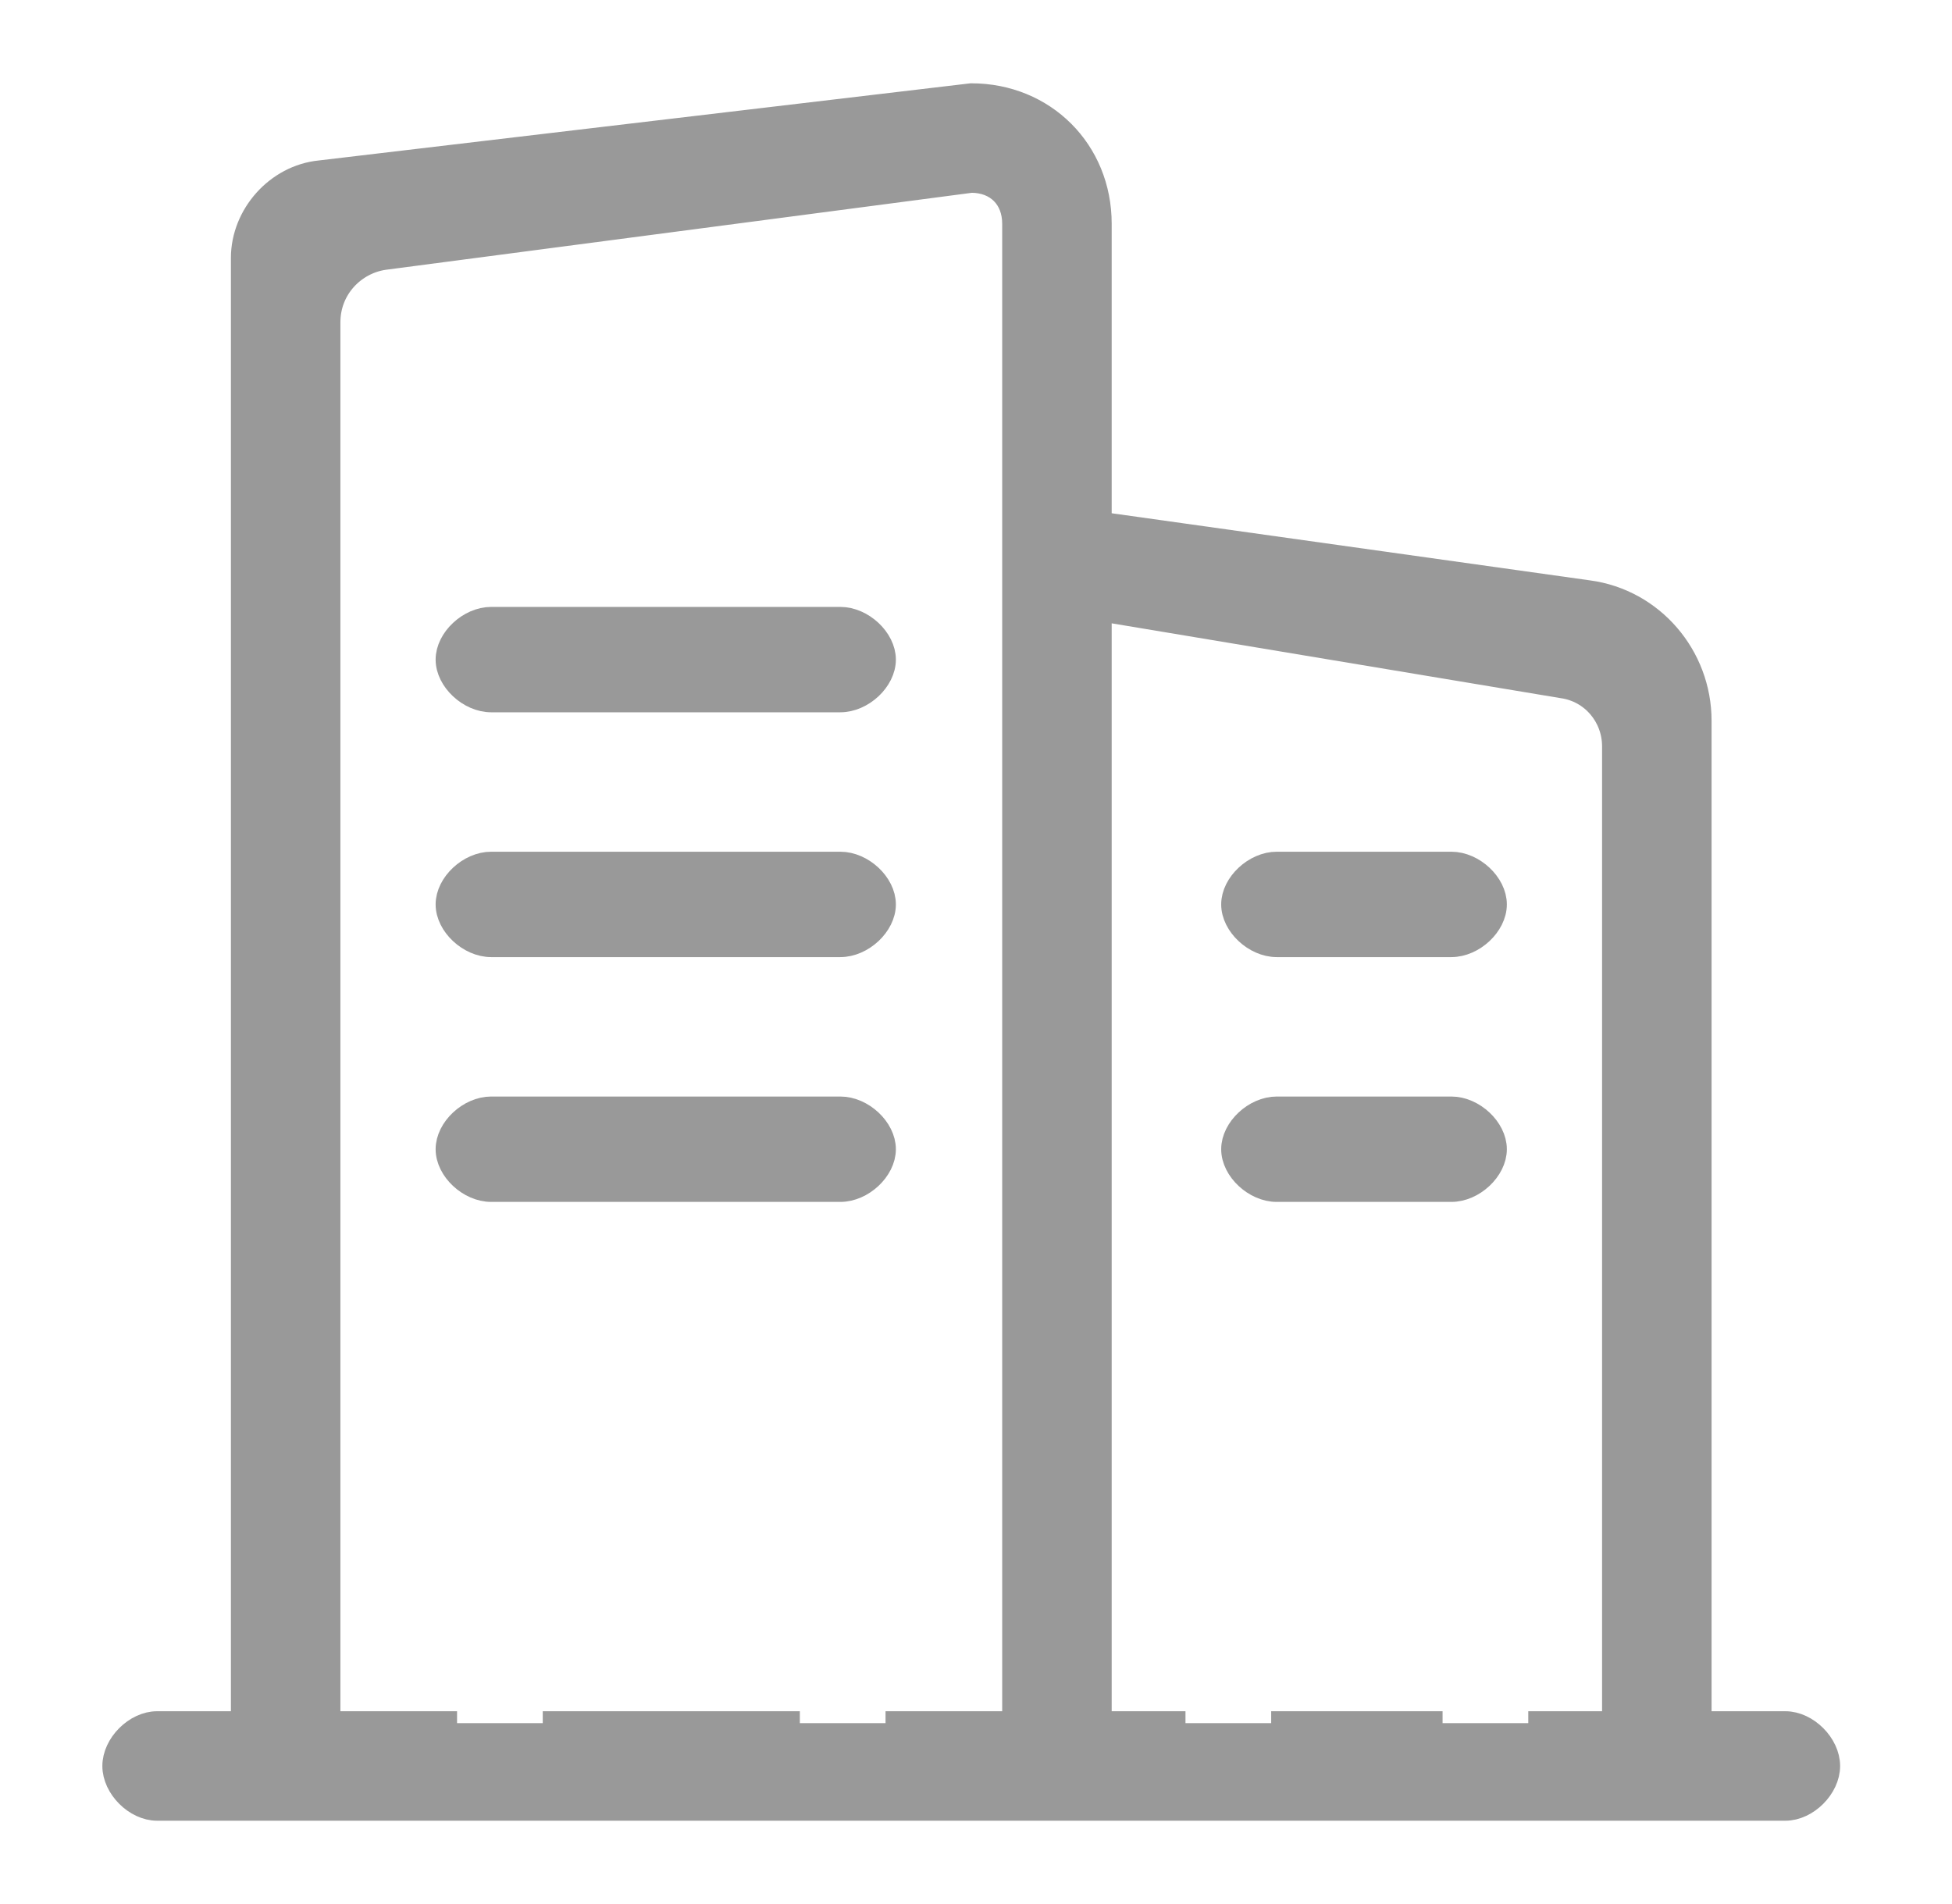
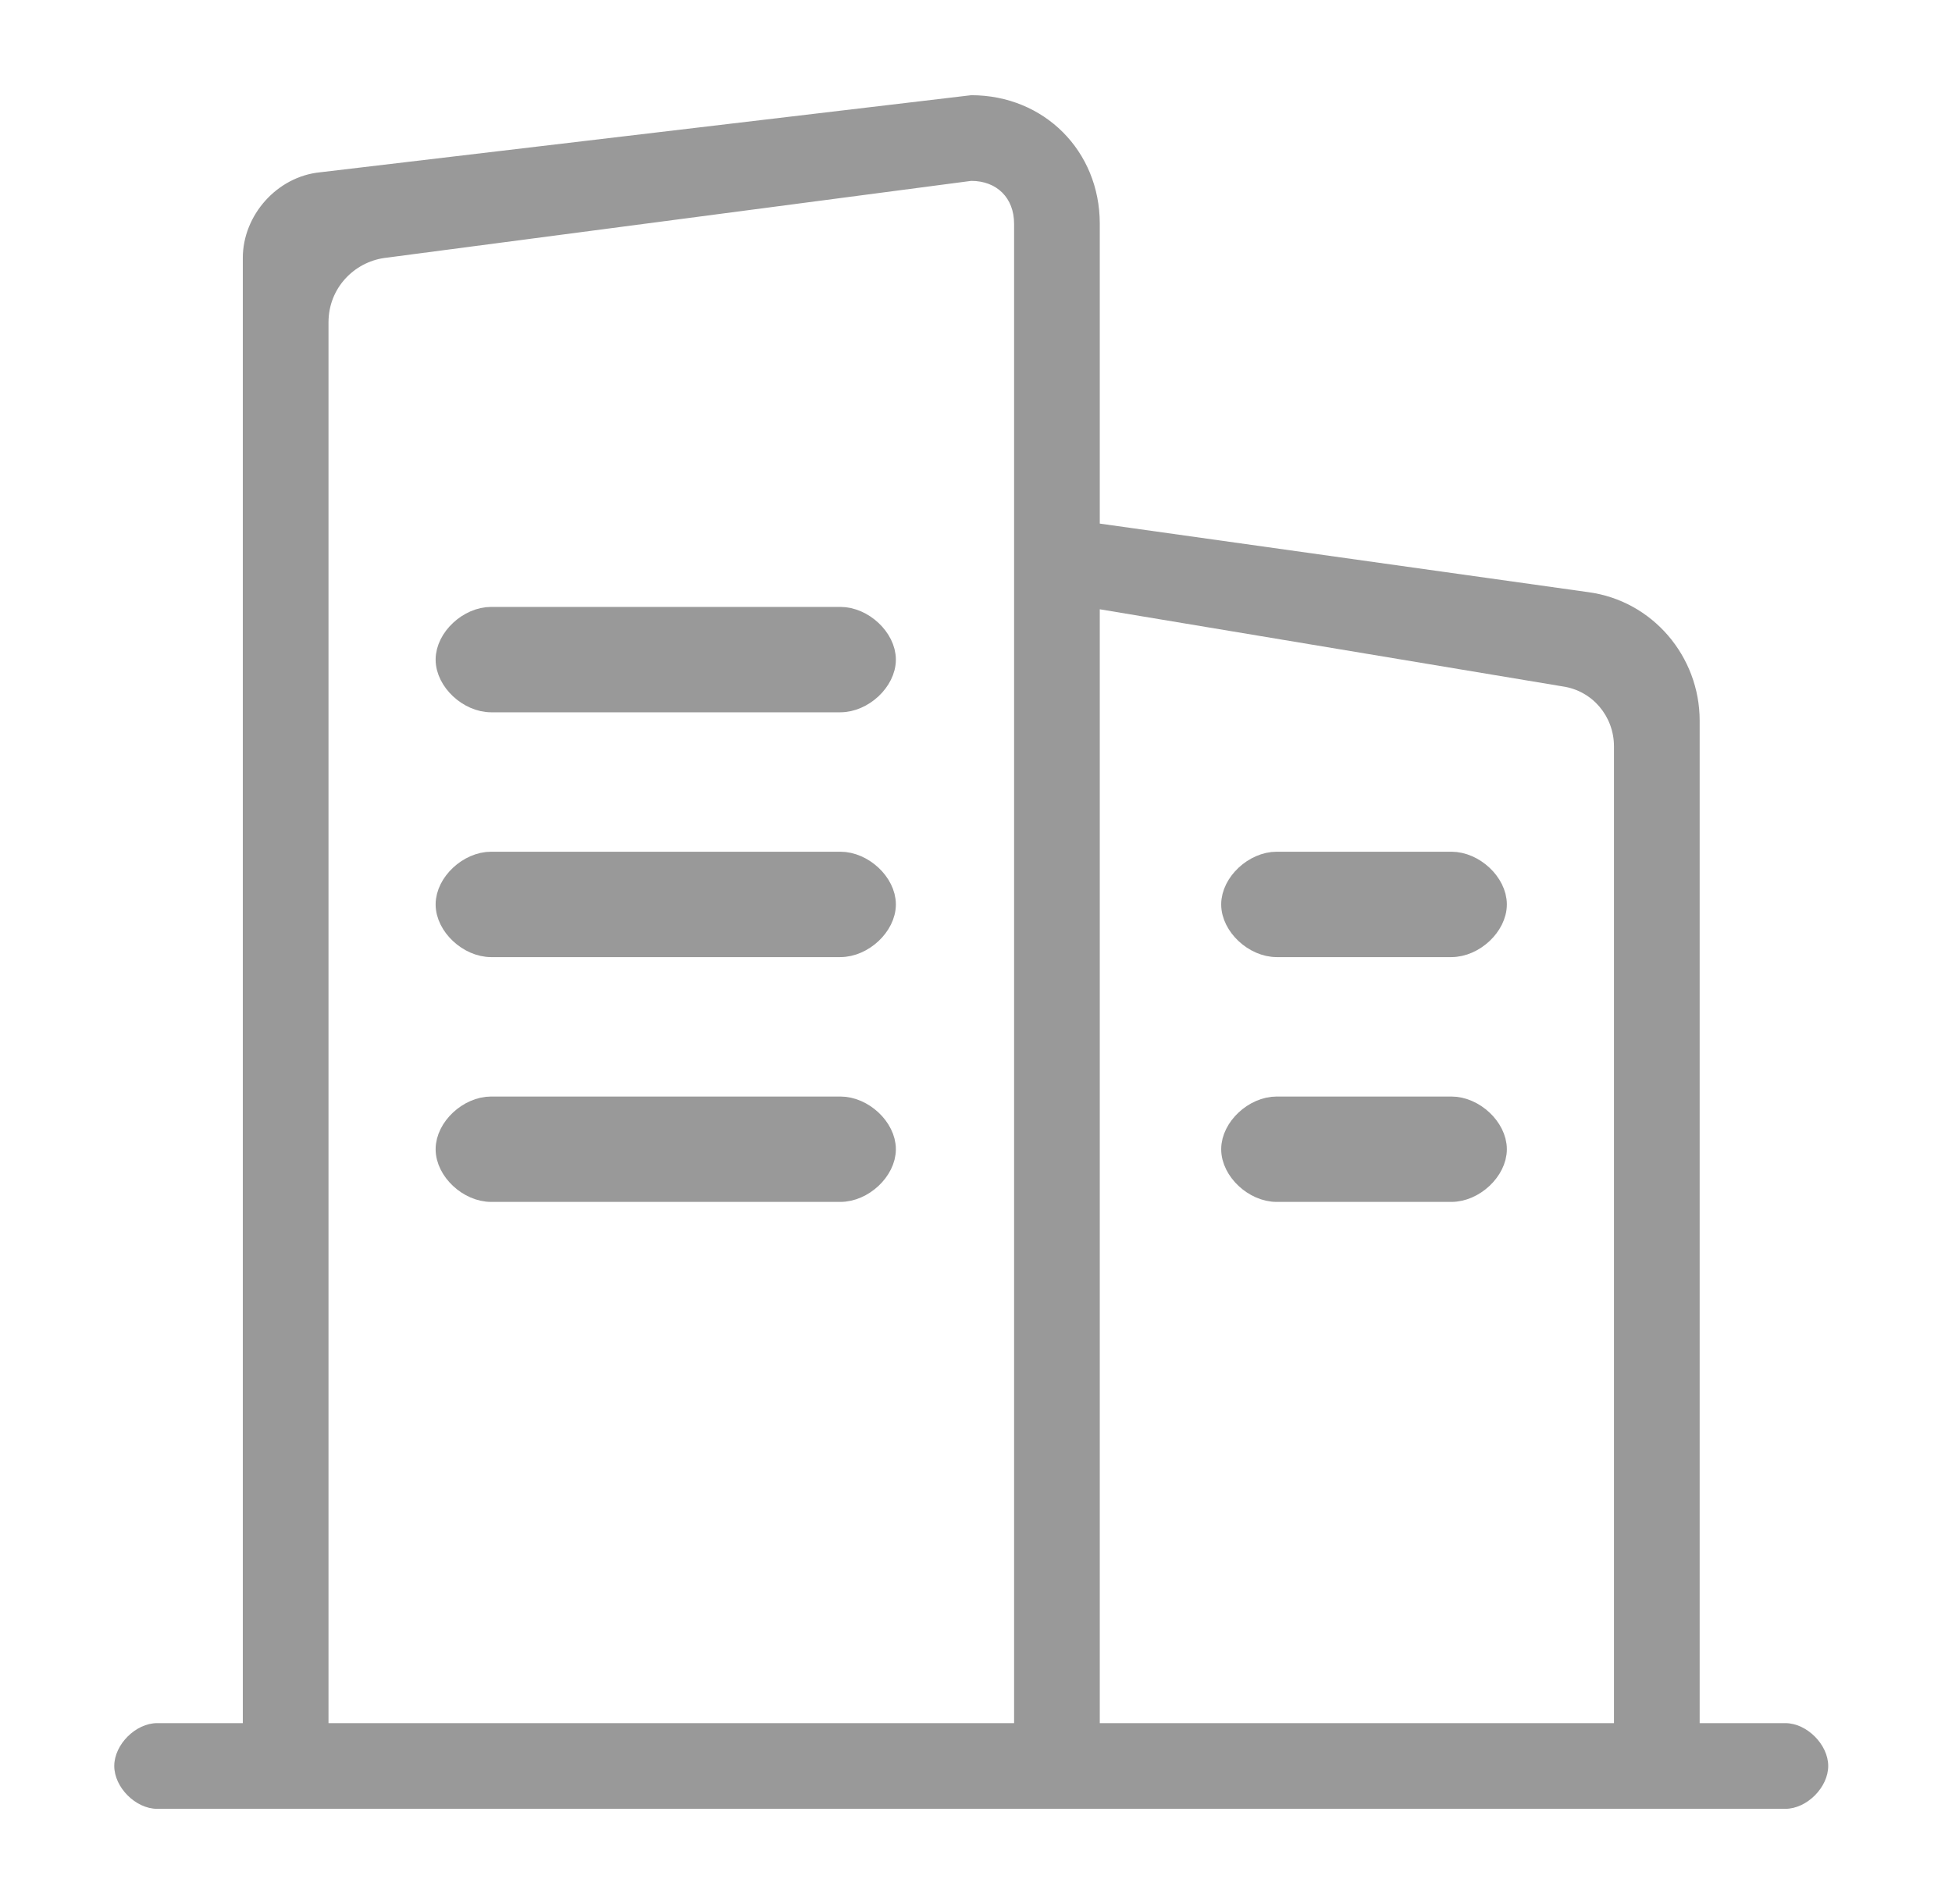
<svg xmlns="http://www.w3.org/2000/svg" width="41" height="40" viewBox="0 0 41 40" fill="none">
  <g id="Frame">
    <g id="Vector">
      <path d="M37.5 36.2H35.7V15.14C35.7 13.79 34.71 12.62 33.36 12.44L23.1 11V4.7C23.1 3.17 21.93 2 20.4 2L6.72 3.62C5.82 3.71 5.1 4.52 5.1 5.42V36.2H3.3C2.85 36.2 2.4 36.65 2.4 37.1C2.4 37.55 2.85 38 3.3 38H37.5C37.95 38 38.4 37.55 38.4 37.1C38.4 36.65 37.95 36.2 37.5 36.2ZM16.8 36.2H11.4H16.8ZM9.6 36.2H6.9V6.77C6.9 6.05 7.44 5.51 8.07 5.42L20.4 3.8C20.94 3.8 21.3 4.16 21.3 4.7V36.2H18.6M30.3 36.2H26.7H30.3ZM24.9 36.2H23.1V12.8L32.82 14.42C33.45 14.51 33.9 15.05 33.9 15.68V36.2H32.1" fill="#999999" />
-       <path d="M16.8 36.2H11.4M9.6 36.2H6.9V6.77C6.9 6.05 7.44 5.51 8.07 5.42L20.4 3.8C20.94 3.8 21.3 4.16 21.3 4.7V36.2H18.6M30.3 36.2H26.7M24.9 36.2H23.1V12.8L32.82 14.42C33.45 14.51 33.9 15.05 33.9 15.68V36.2H32.1M37.5 36.2H35.7V15.14C35.7 13.79 34.71 12.62 33.36 12.44L23.1 11V4.7C23.1 3.17 21.93 2 20.4 2L6.72 3.62C5.82 3.71 5.1 4.52 5.1 5.42V36.2H3.3C2.85 36.2 2.4 36.65 2.4 37.1C2.4 37.55 2.85 38 3.3 38H37.5C37.95 38 38.4 37.55 38.4 37.1C38.4 36.65 37.95 36.2 37.5 36.2Z" stroke="#999999" stroke-width="0.5" />
    </g>
    <path id="Vector_2" d="M17.65 13H10.317C9.859 13 9.4 13.429 9.4 13.857C9.4 14.286 9.859 14.714 10.317 14.714H17.65C18.109 14.714 18.567 14.286 18.567 13.857C18.567 13.429 18.109 13 17.65 13ZM17.65 18.143H10.317C9.859 18.143 9.4 18.572 9.4 19C9.4 19.429 9.859 19.857 10.317 19.857H17.65C18.109 19.857 18.567 19.429 18.567 19C18.567 18.571 18.109 18.143 17.65 18.143ZM30.484 18.143H26.817C26.359 18.143 25.9 18.572 25.9 19C25.9 19.429 26.359 19.857 26.817 19.857H30.484C30.942 19.857 31.4 19.429 31.4 19C31.4 18.571 30.942 18.143 30.484 18.143ZM17.65 23.286H10.317C9.859 23.286 9.4 23.714 9.4 24.143C9.4 24.572 9.859 25 10.317 25H17.65C18.109 25 18.567 24.571 18.567 24.143C18.567 23.714 18.109 23.286 17.65 23.286ZM30.484 23.286H26.817C26.359 23.286 25.9 23.714 25.9 24.143C25.9 24.572 26.359 25 26.817 25H30.484C30.942 25 31.4 24.571 31.4 24.143C31.4 23.714 30.942 23.286 30.484 23.286Z" fill="#999999" stroke="#999999" stroke-width="0.5" />
  </g>
</svg>